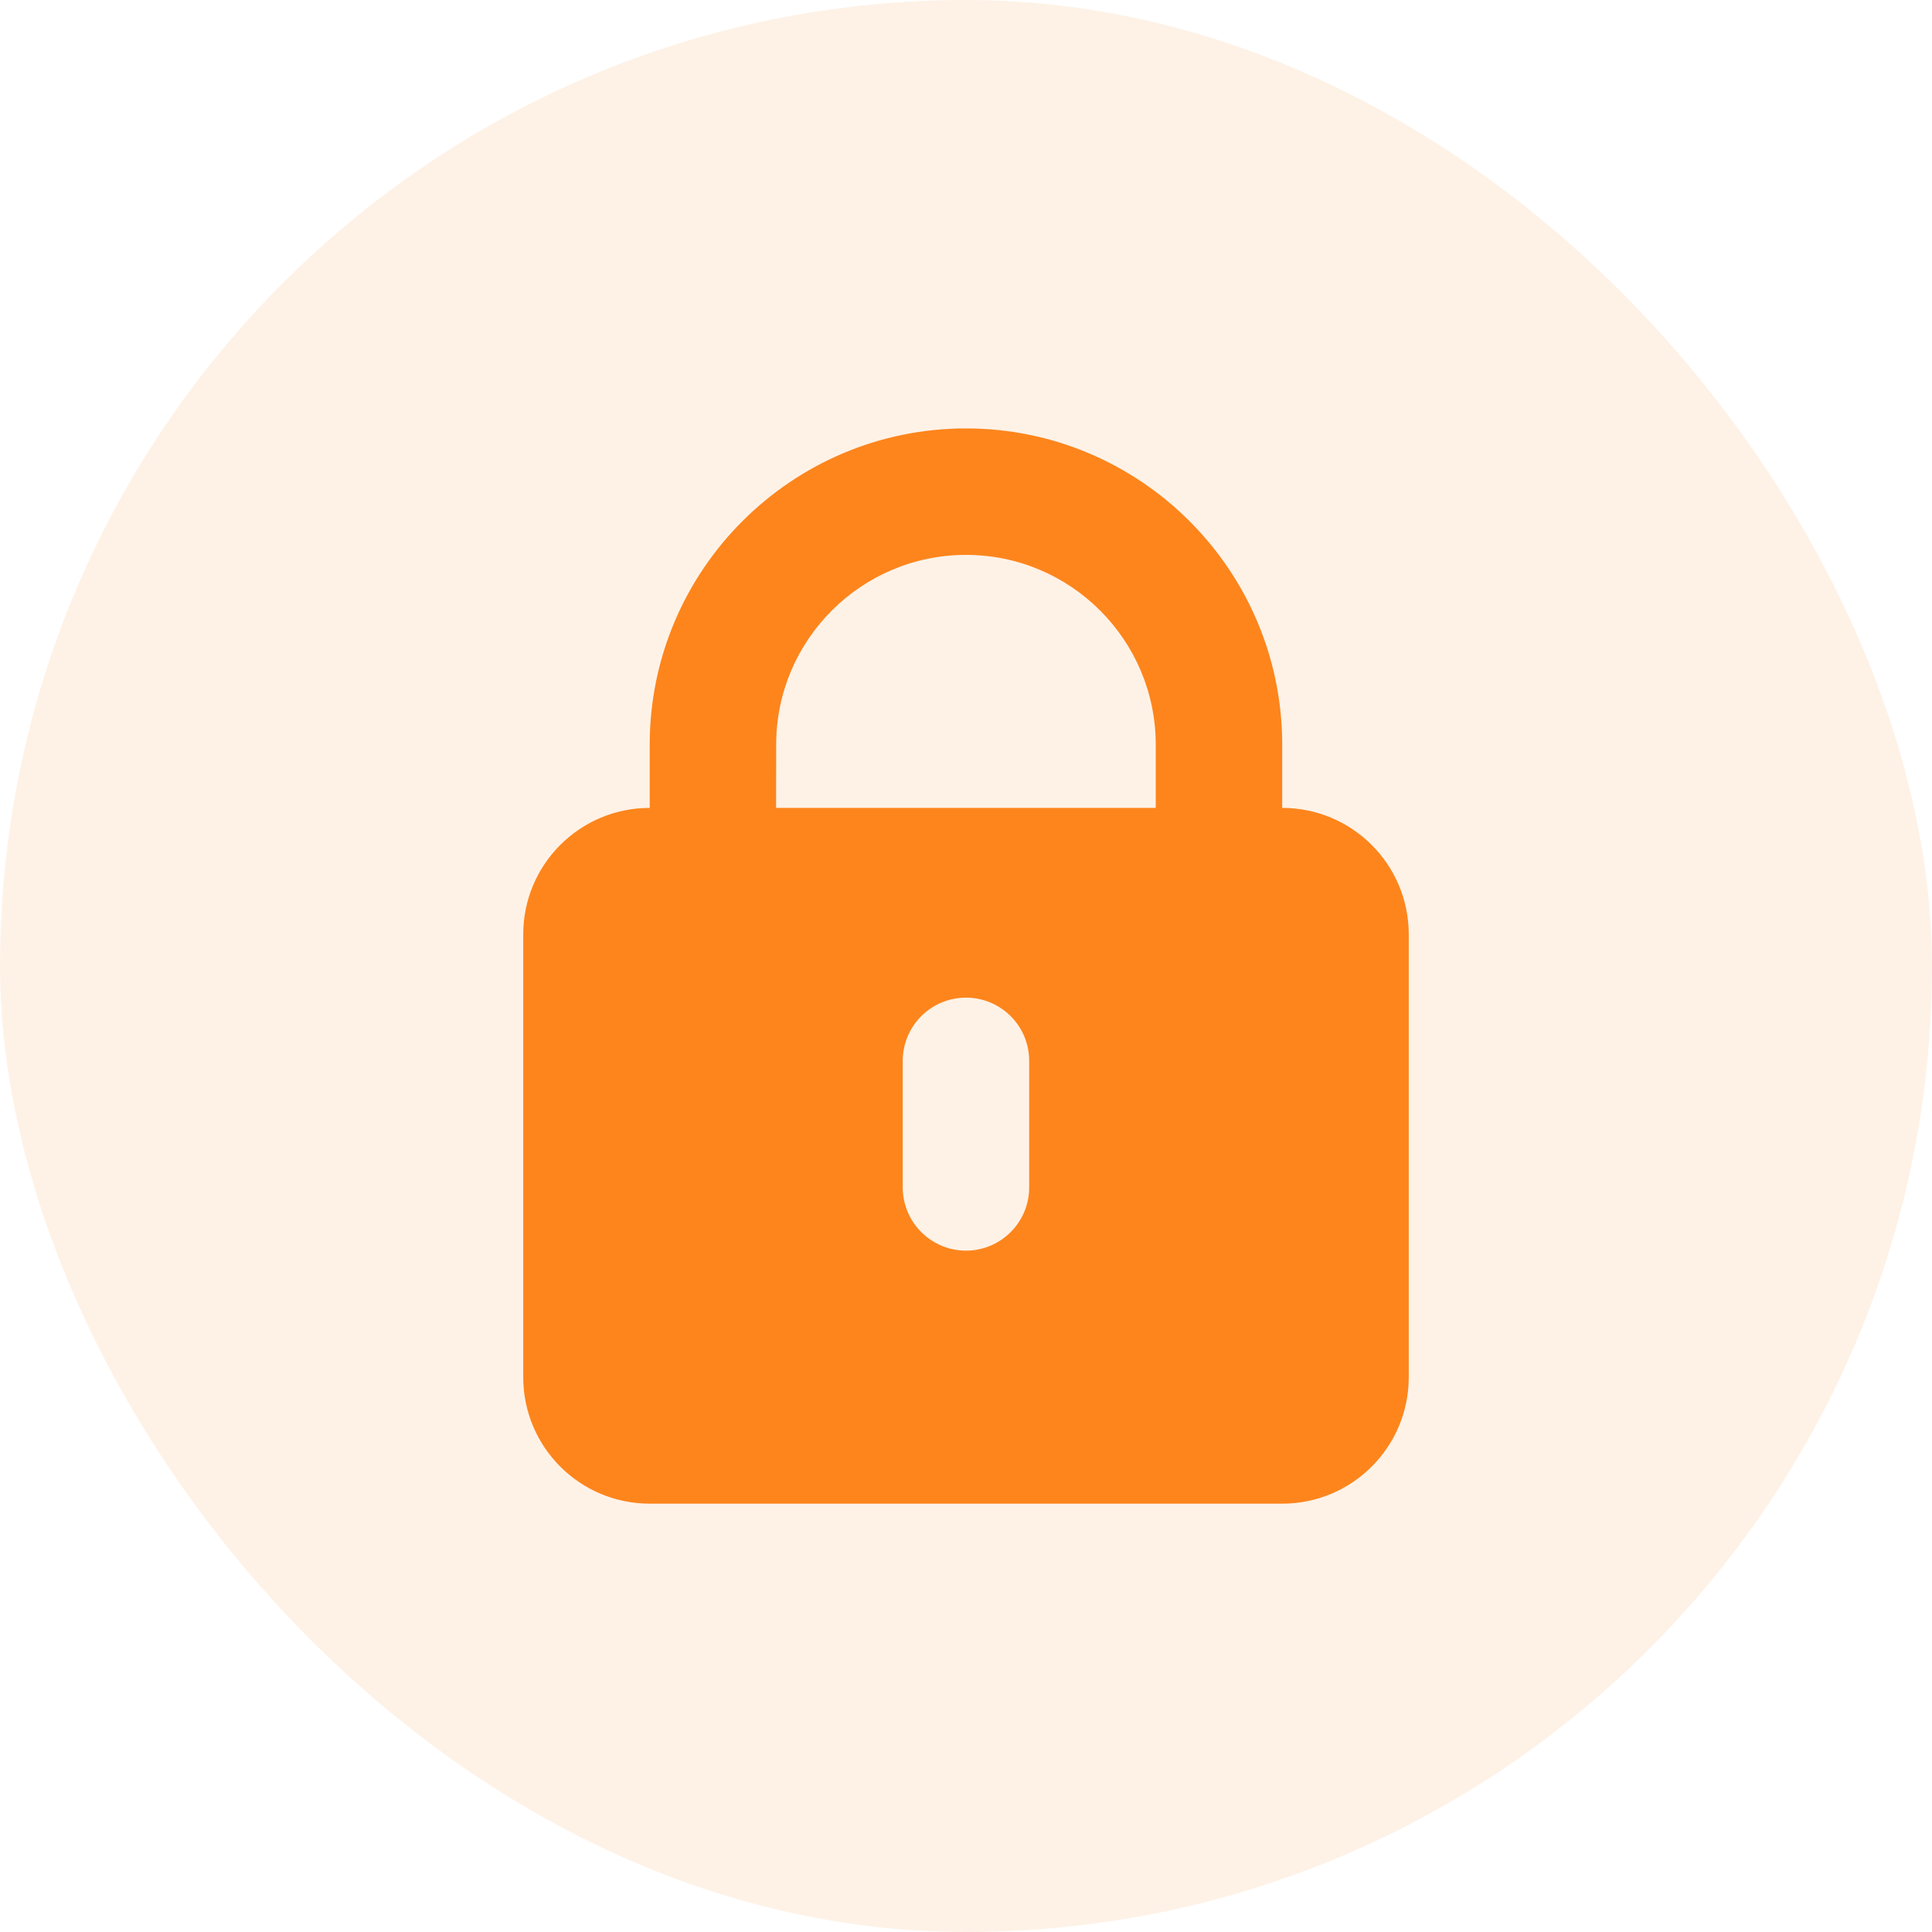
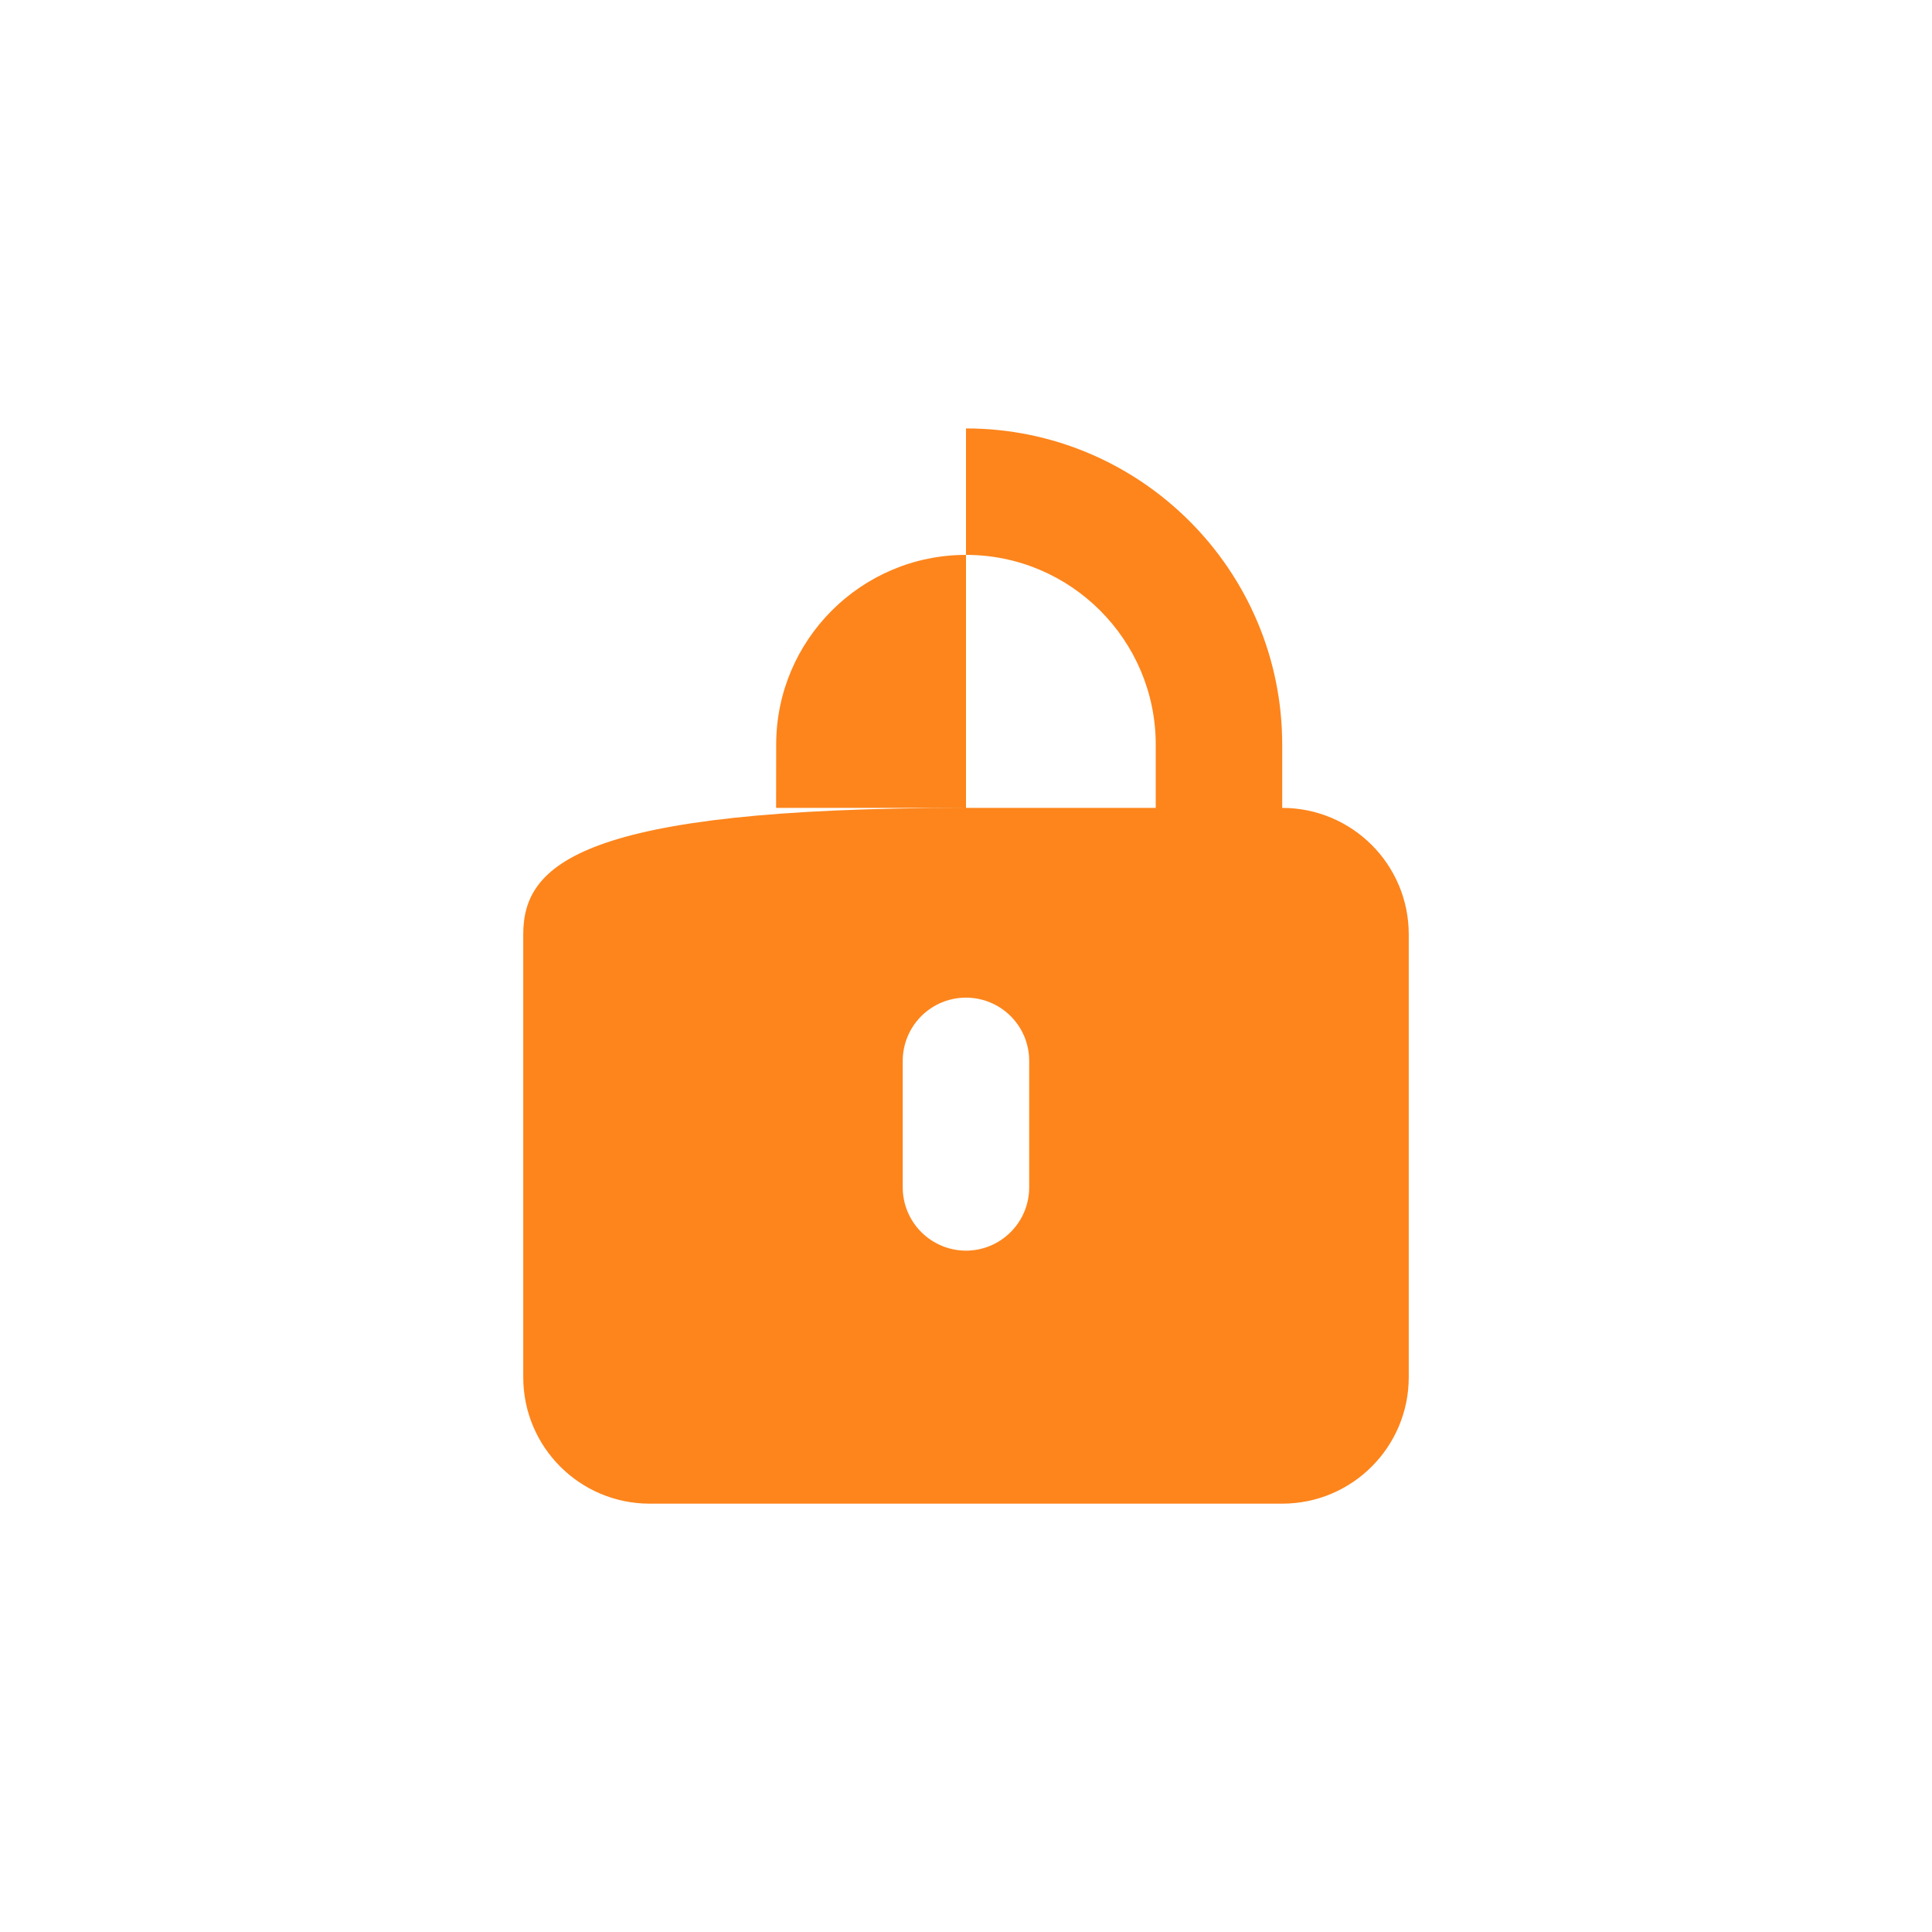
<svg xmlns="http://www.w3.org/2000/svg" width="24" height="24" viewBox="0 0 24 24" fill="none">
-   <rect width="24" height="24" rx="12" fill="#F67C0C" fill-opacity="0.1" />
-   <path d="M15.928 10.036V9.25C15.928 7.083 14.166 5.322 12 5.322C9.833 5.322 8.071 7.084 8.071 9.25V10.036C7.203 10.036 6.5 10.739 6.5 11.607V17.108C6.5 17.976 7.203 18.679 8.071 18.679H15.928C16.797 18.679 17.5 17.975 17.5 17.108V11.607C17.5 10.739 16.796 10.036 15.928 10.036ZM9.642 9.25C9.642 7.95 10.7 6.893 12 6.893C13.3 6.893 14.357 7.95 14.357 9.25V10.036H9.641L9.642 9.25ZM12.785 14.75C12.785 14.958 12.703 15.158 12.555 15.305C12.408 15.453 12.208 15.536 12 15.536C11.791 15.536 11.592 15.453 11.444 15.305C11.297 15.158 11.214 14.958 11.214 14.75V13.179C11.214 12.97 11.297 12.771 11.444 12.623C11.592 12.476 11.791 12.393 12 12.393C12.208 12.393 12.408 12.476 12.555 12.623C12.703 12.771 12.785 12.97 12.785 13.179V14.75Z" fill="#FD851C" />
+   <path d="M15.928 10.036V9.25C15.928 7.083 14.166 5.322 12 5.322V10.036C7.203 10.036 6.5 10.739 6.5 11.607V17.108C6.5 17.976 7.203 18.679 8.071 18.679H15.928C16.797 18.679 17.5 17.975 17.5 17.108V11.607C17.5 10.739 16.796 10.036 15.928 10.036ZM9.642 9.25C9.642 7.95 10.7 6.893 12 6.893C13.3 6.893 14.357 7.95 14.357 9.25V10.036H9.641L9.642 9.25ZM12.785 14.75C12.785 14.958 12.703 15.158 12.555 15.305C12.408 15.453 12.208 15.536 12 15.536C11.791 15.536 11.592 15.453 11.444 15.305C11.297 15.158 11.214 14.958 11.214 14.75V13.179C11.214 12.97 11.297 12.771 11.444 12.623C11.592 12.476 11.791 12.393 12 12.393C12.208 12.393 12.408 12.476 12.555 12.623C12.703 12.771 12.785 12.97 12.785 13.179V14.75Z" fill="#FD851C" />
</svg>